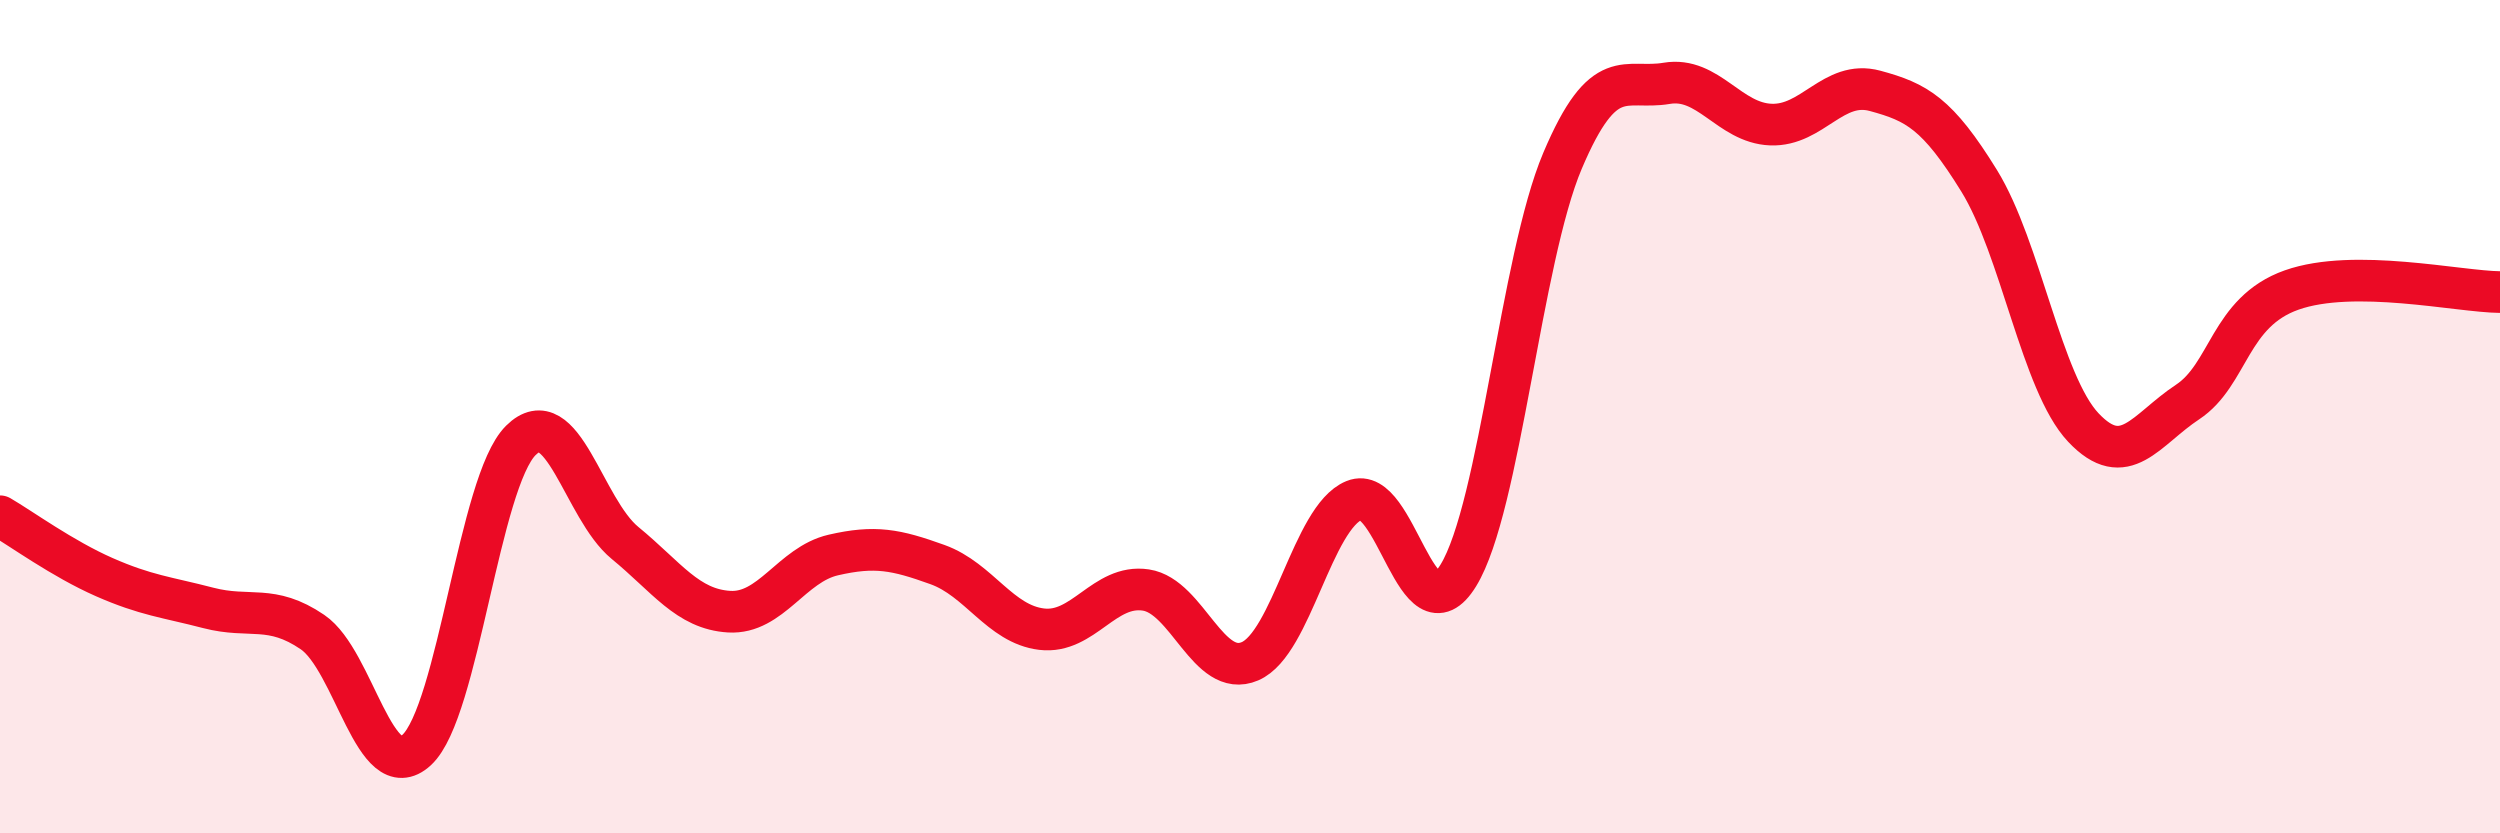
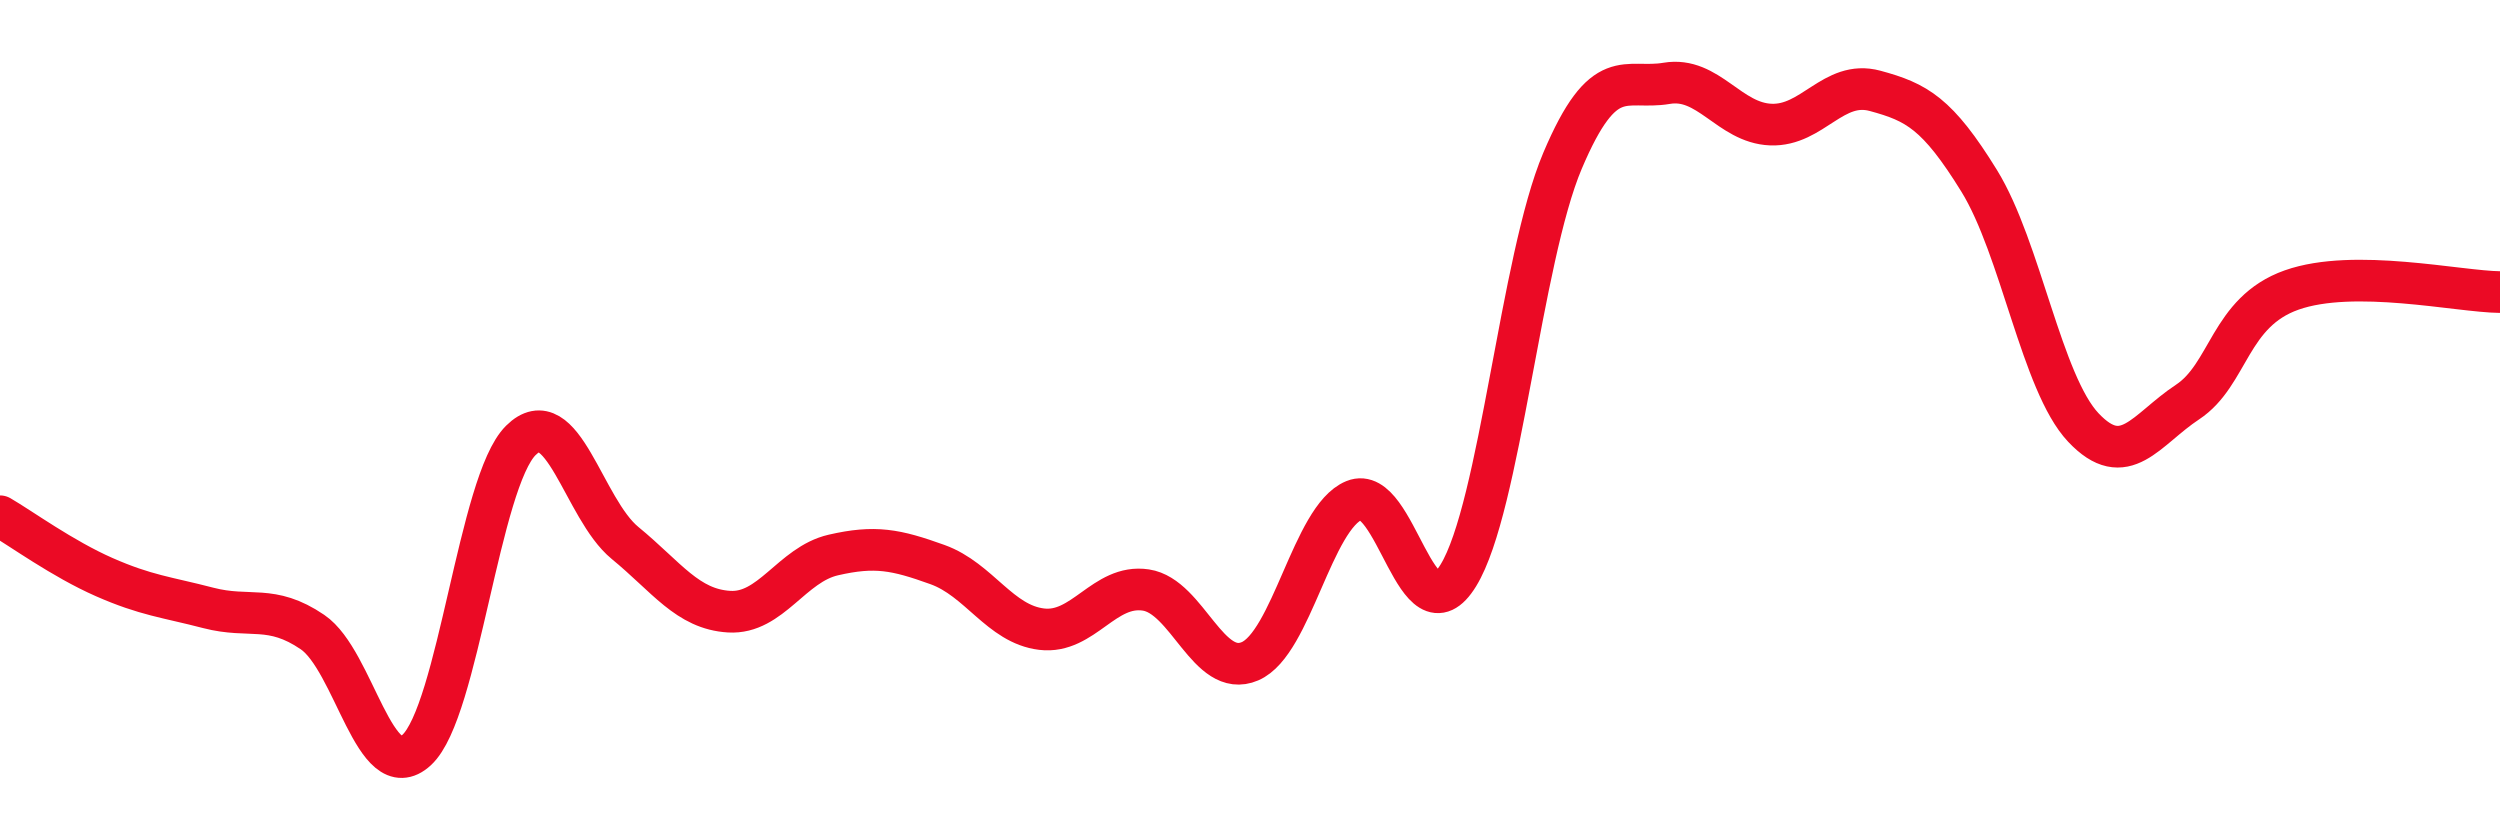
<svg xmlns="http://www.w3.org/2000/svg" width="60" height="20" viewBox="0 0 60 20">
-   <path d="M 0,12.39 C 0.5,12.68 1.5,13.41 2.5,13.85 C 3.5,14.29 4,14.33 5,14.59 C 6,14.85 6.5,14.49 7.5,15.17 C 8.5,15.85 9,18.92 10,18 C 11,17.08 11.5,11.56 12.5,10.57 C 13.5,9.58 14,12.21 15,13.03 C 16,13.85 16.5,14.62 17.5,14.68 C 18.5,14.74 19,13.55 20,13.32 C 21,13.09 21.5,13.19 22.5,13.55 C 23.5,13.91 24,14.98 25,15.1 C 26,15.22 26.5,14.01 27.5,14.16 C 28.5,14.31 29,16.3 30,15.87 C 31,15.44 31.5,12.42 32.5,12.01 C 33.5,11.6 34,15.44 35,13.81 C 36,12.18 36.5,6.22 37.5,3.86 C 38.5,1.5 39,2.17 40,2 C 41,1.83 41.5,2.95 42.5,2.99 C 43.5,3.03 44,1.91 45,2.18 C 46,2.45 46.5,2.72 47.5,4.34 C 48.5,5.96 49,9.2 50,10.26 C 51,11.32 51.5,10.31 52.5,9.65 C 53.5,8.99 53.5,7.49 55,6.96 C 56.5,6.43 59,7 60,7.01L60 20L0 20Z" fill="#EB0A25" opacity="0.1" stroke-linecap="round" stroke-linejoin="round" />
  <path d="M 0,12.39 C 0.5,12.68 1.5,13.41 2.5,13.85 C 3.5,14.29 4,14.33 5,14.59 C 6,14.85 6.5,14.49 7.5,15.17 C 8.5,15.85 9,18.92 10,18 C 11,17.08 11.5,11.56 12.5,10.57 C 13.5,9.58 14,12.21 15,13.03 C 16,13.85 16.5,14.62 17.5,14.68 C 18.5,14.74 19,13.55 20,13.32 C 21,13.09 21.5,13.19 22.5,13.55 C 23.5,13.91 24,14.98 25,15.1 C 26,15.22 26.5,14.01 27.5,14.16 C 28.5,14.31 29,16.3 30,15.87 C 31,15.44 31.5,12.42 32.5,12.01 C 33.5,11.6 34,15.44 35,13.81 C 36,12.18 36.5,6.22 37.5,3.86 C 38.5,1.5 39,2.17 40,2 C 41,1.83 41.5,2.95 42.5,2.99 C 43.5,3.03 44,1.91 45,2.18 C 46,2.45 46.5,2.72 47.5,4.34 C 48.5,5.96 49,9.2 50,10.26 C 51,11.32 51.5,10.31 52.5,9.65 C 53.5,8.99 53.5,7.49 55,6.96 C 56.5,6.43 59,7 60,7.01" stroke="#EB0A25" stroke-width="1" fill="none" stroke-linecap="round" stroke-linejoin="round" />
</svg>